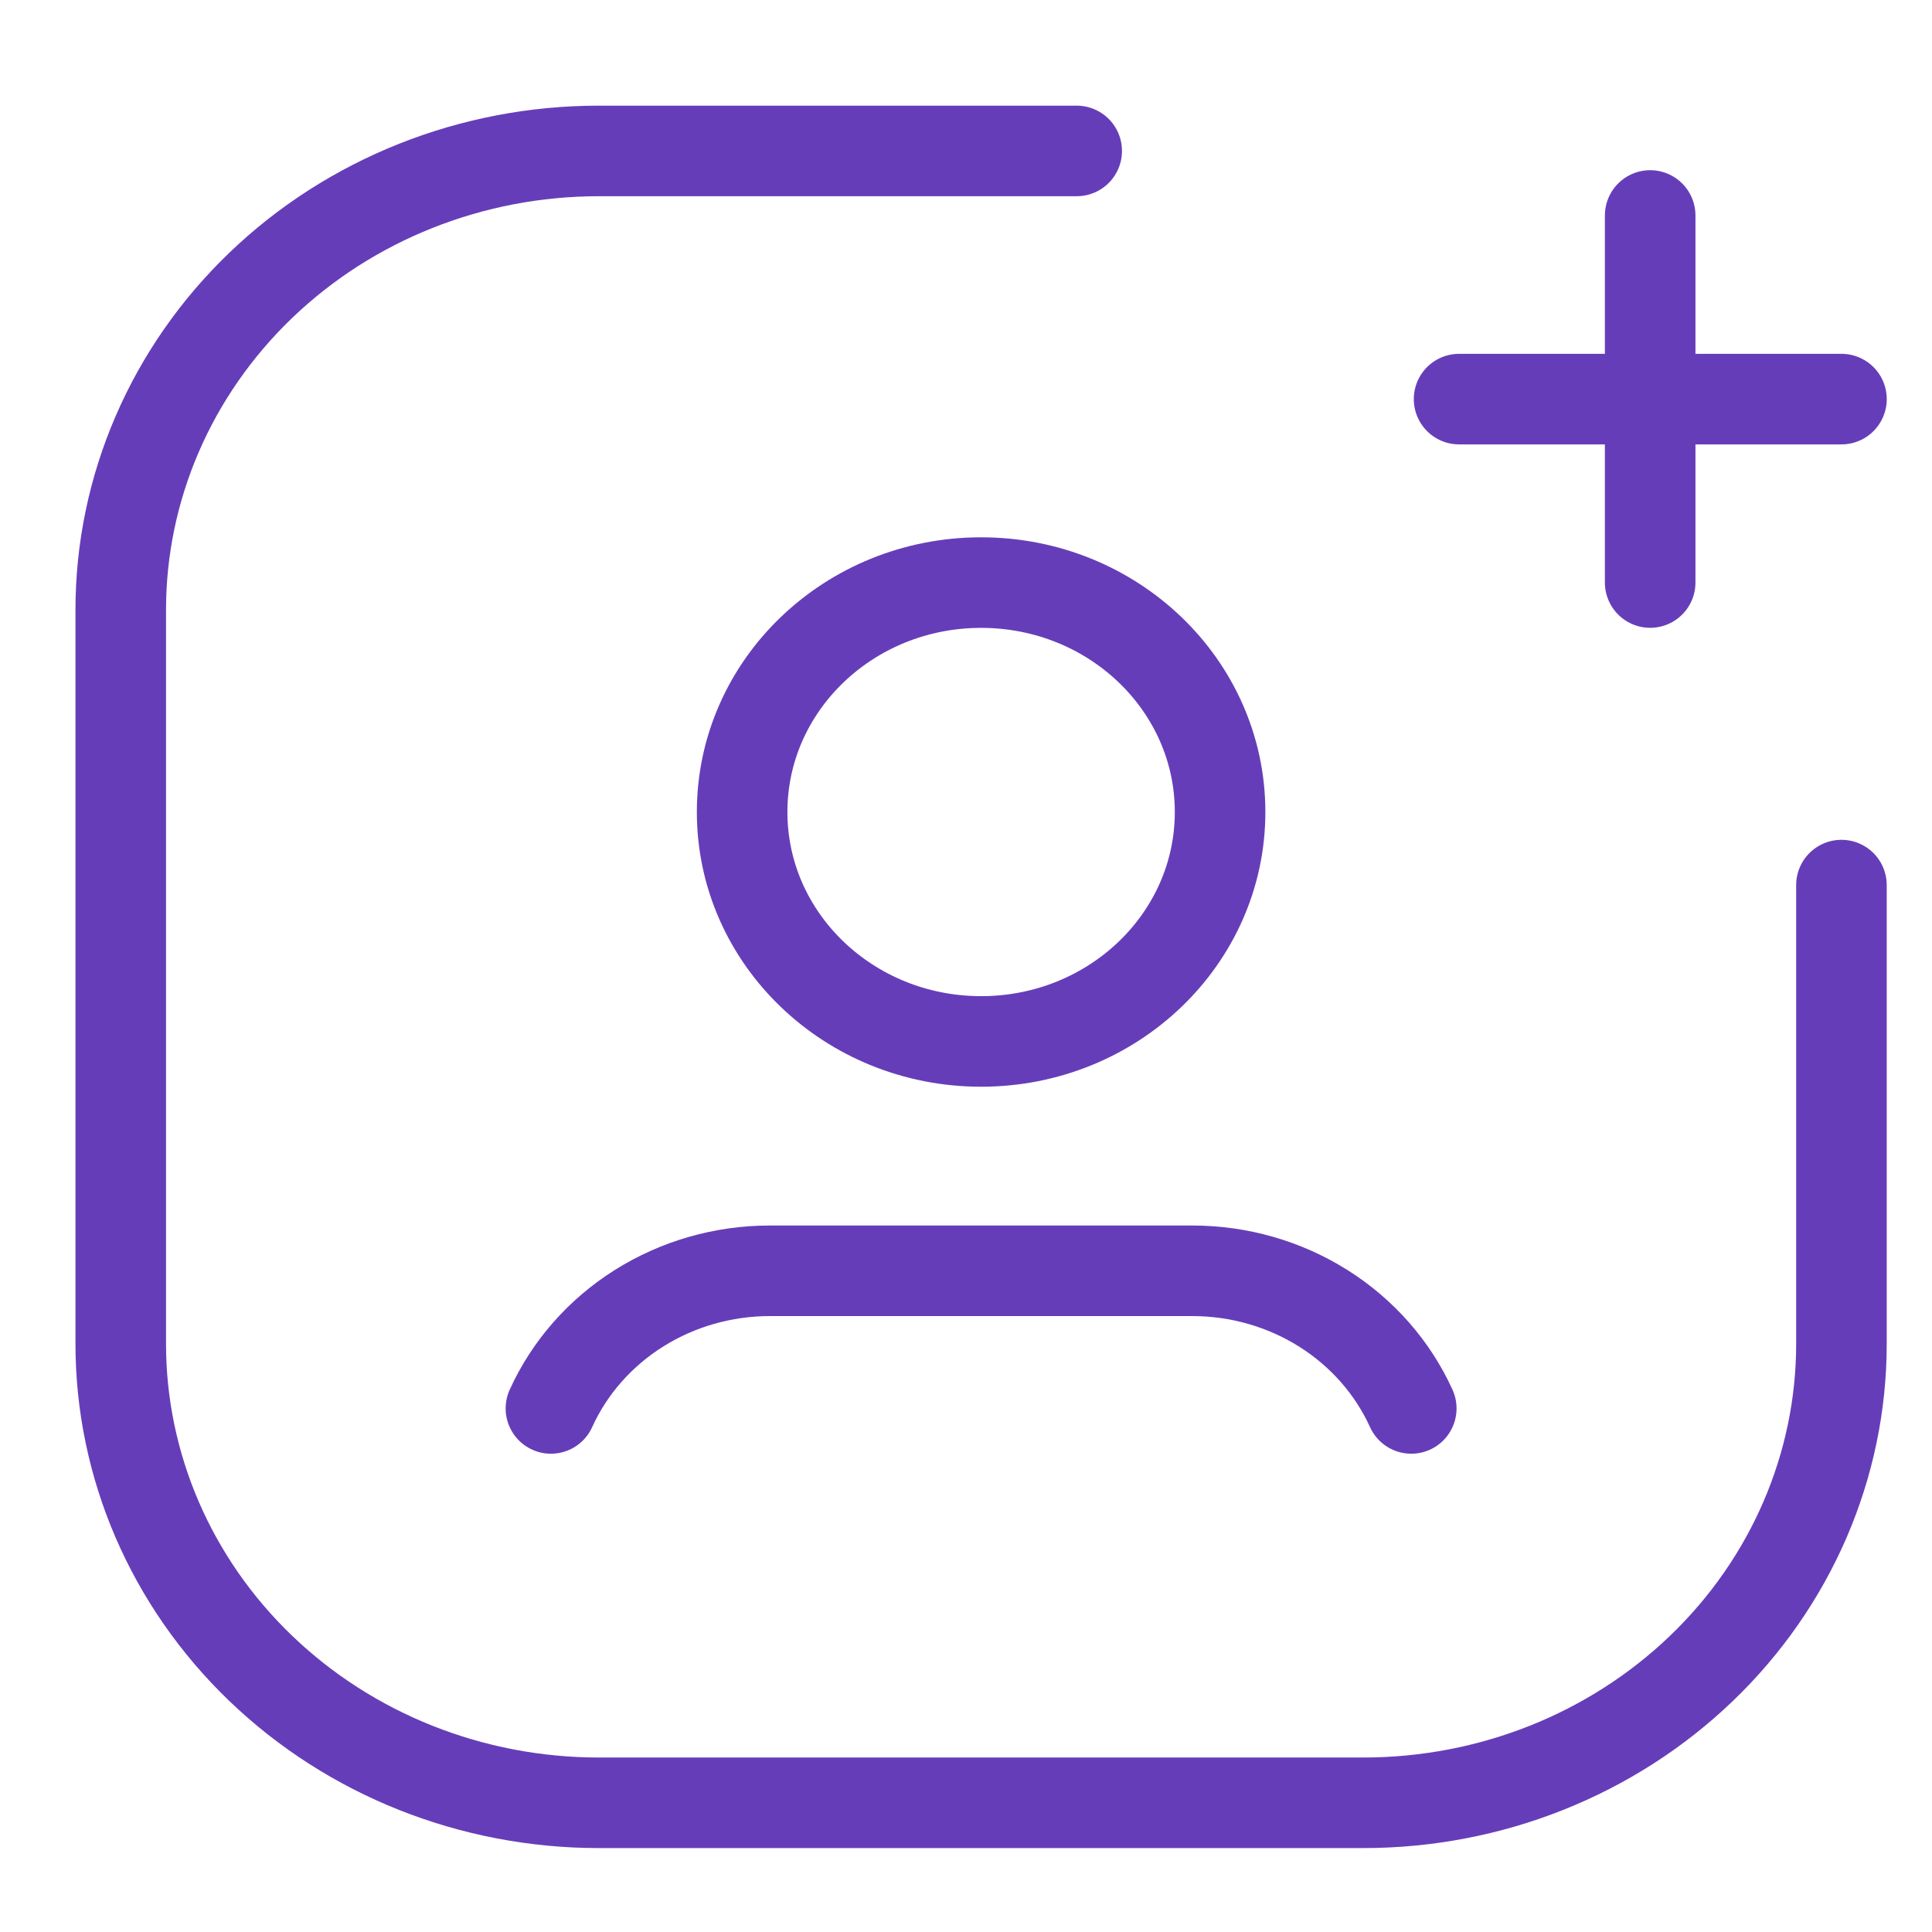
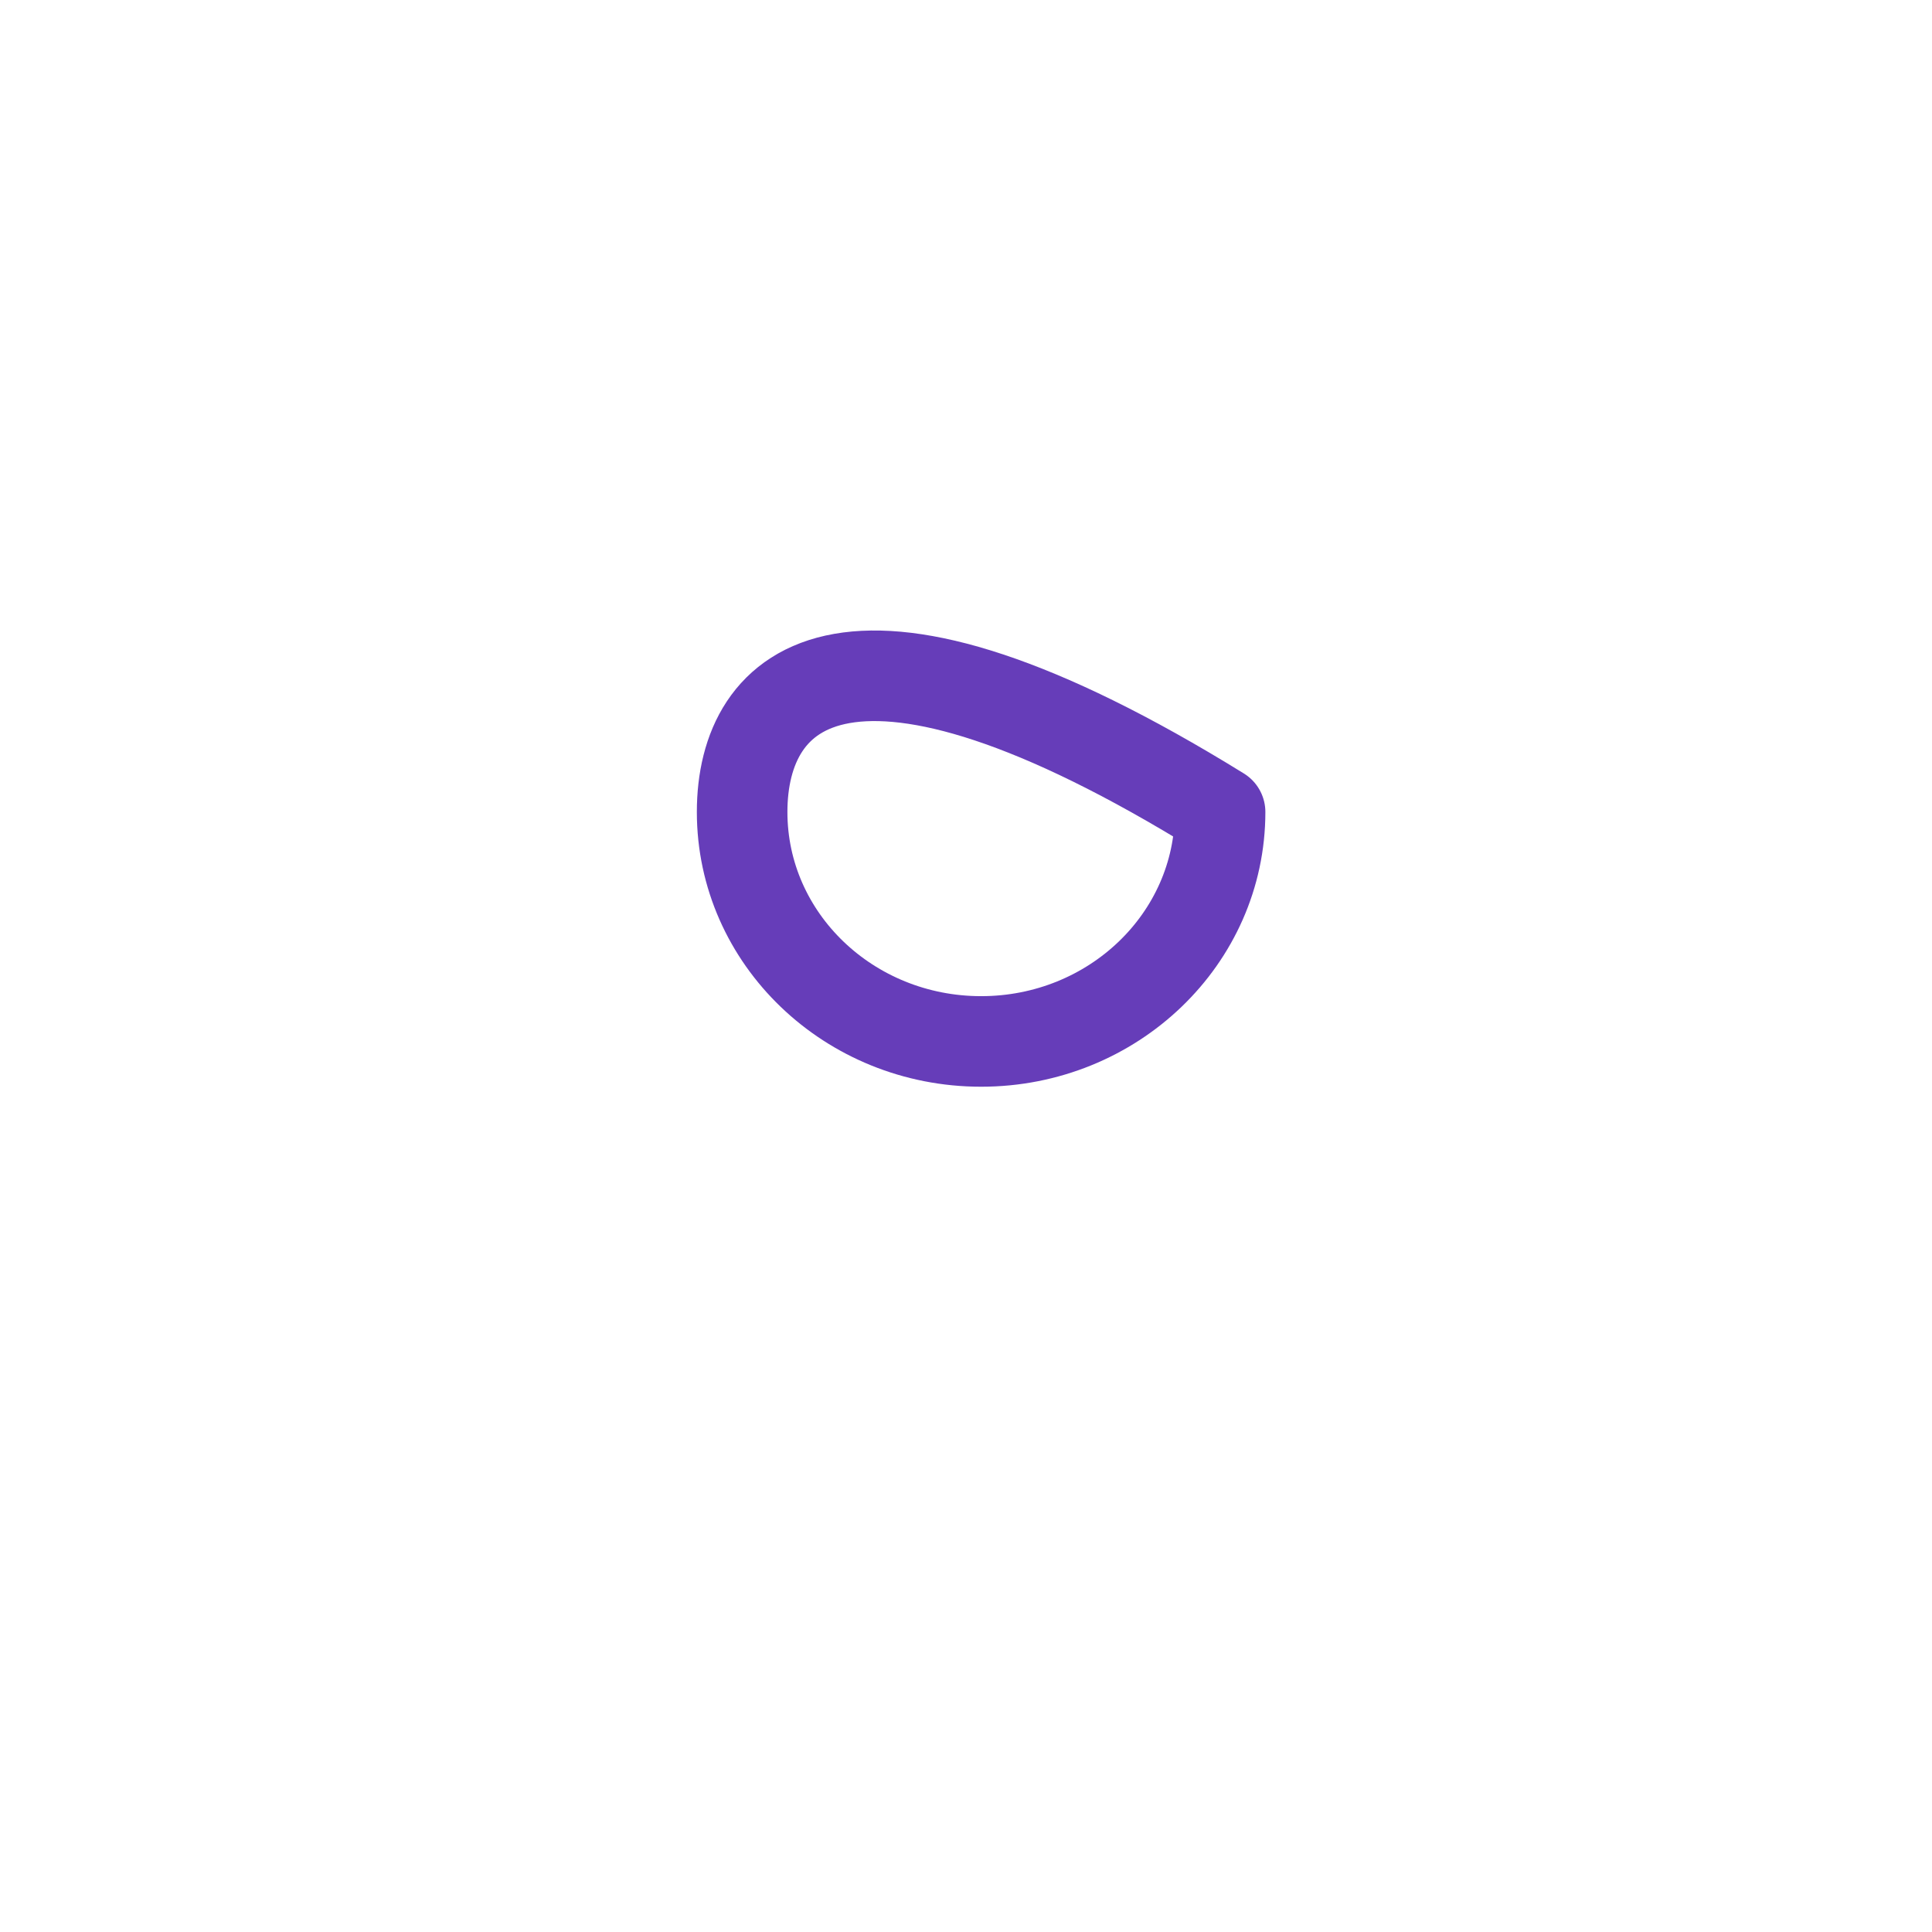
<svg xmlns="http://www.w3.org/2000/svg" width="64" height="64" viewBox="0 0 64 64" fill="none">
  <g clip-path="url(#clip0_1017_13470)">
-     <path d="M61 29.32V44.52C61 48.551 59.332 52.417 56.362 55.268C53.393 58.119 49.366 59.72 45.166 59.72H19.834C15.634 59.72 11.607 58.119 8.638 55.268C5.668 52.417 4 48.551 4 44.52V20.2C4 16.169 5.668 12.303 8.638 9.452C11.607 6.601 15.634 5 19.834 5H35.667" stroke="#663DB9" stroke-width="3" stroke-linecap="round" stroke-linejoin="round" />
-     <path d="M48.334 13.221H61.001" stroke="#663DB9" stroke-width="3" stroke-linecap="round" stroke-linejoin="round" />
-     <path d="M54.664 19.297V7.138" stroke="#663DB9" stroke-width="3" stroke-linecap="round" stroke-linejoin="round" />
-     <path d="M32.501 34.499C36.873 34.499 40.417 31.096 40.417 26.899C40.417 22.701 36.873 19.299 32.501 19.299C28.128 19.299 24.584 22.701 24.584 26.899C24.584 31.096 28.128 34.499 32.501 34.499Z" stroke="#663DB9" stroke-width="3" stroke-linecap="round" stroke-linejoin="round" />
-     <path d="M18.25 46.656C18.865 45.302 19.878 44.149 21.166 43.339C22.453 42.529 23.959 42.097 25.498 42.097H39.502C41.041 42.097 42.547 42.529 43.834 43.339C45.122 44.149 46.135 45.302 46.75 46.656" stroke="#663DB9" stroke-width="3" stroke-linecap="round" stroke-linejoin="round" />
+     <path d="M32.501 34.499C36.873 34.499 40.417 31.096 40.417 26.899C28.128 19.299 24.584 22.701 24.584 26.899C24.584 31.096 28.128 34.499 32.501 34.499Z" stroke="#663DB9" stroke-width="3" stroke-linecap="round" stroke-linejoin="round" />
  </g>
  <defs>
    <clipPath id="clip0_1017_13470">
      <rect width="64" height="64" fill="white" />
    </clipPath>
  </defs>
</svg>